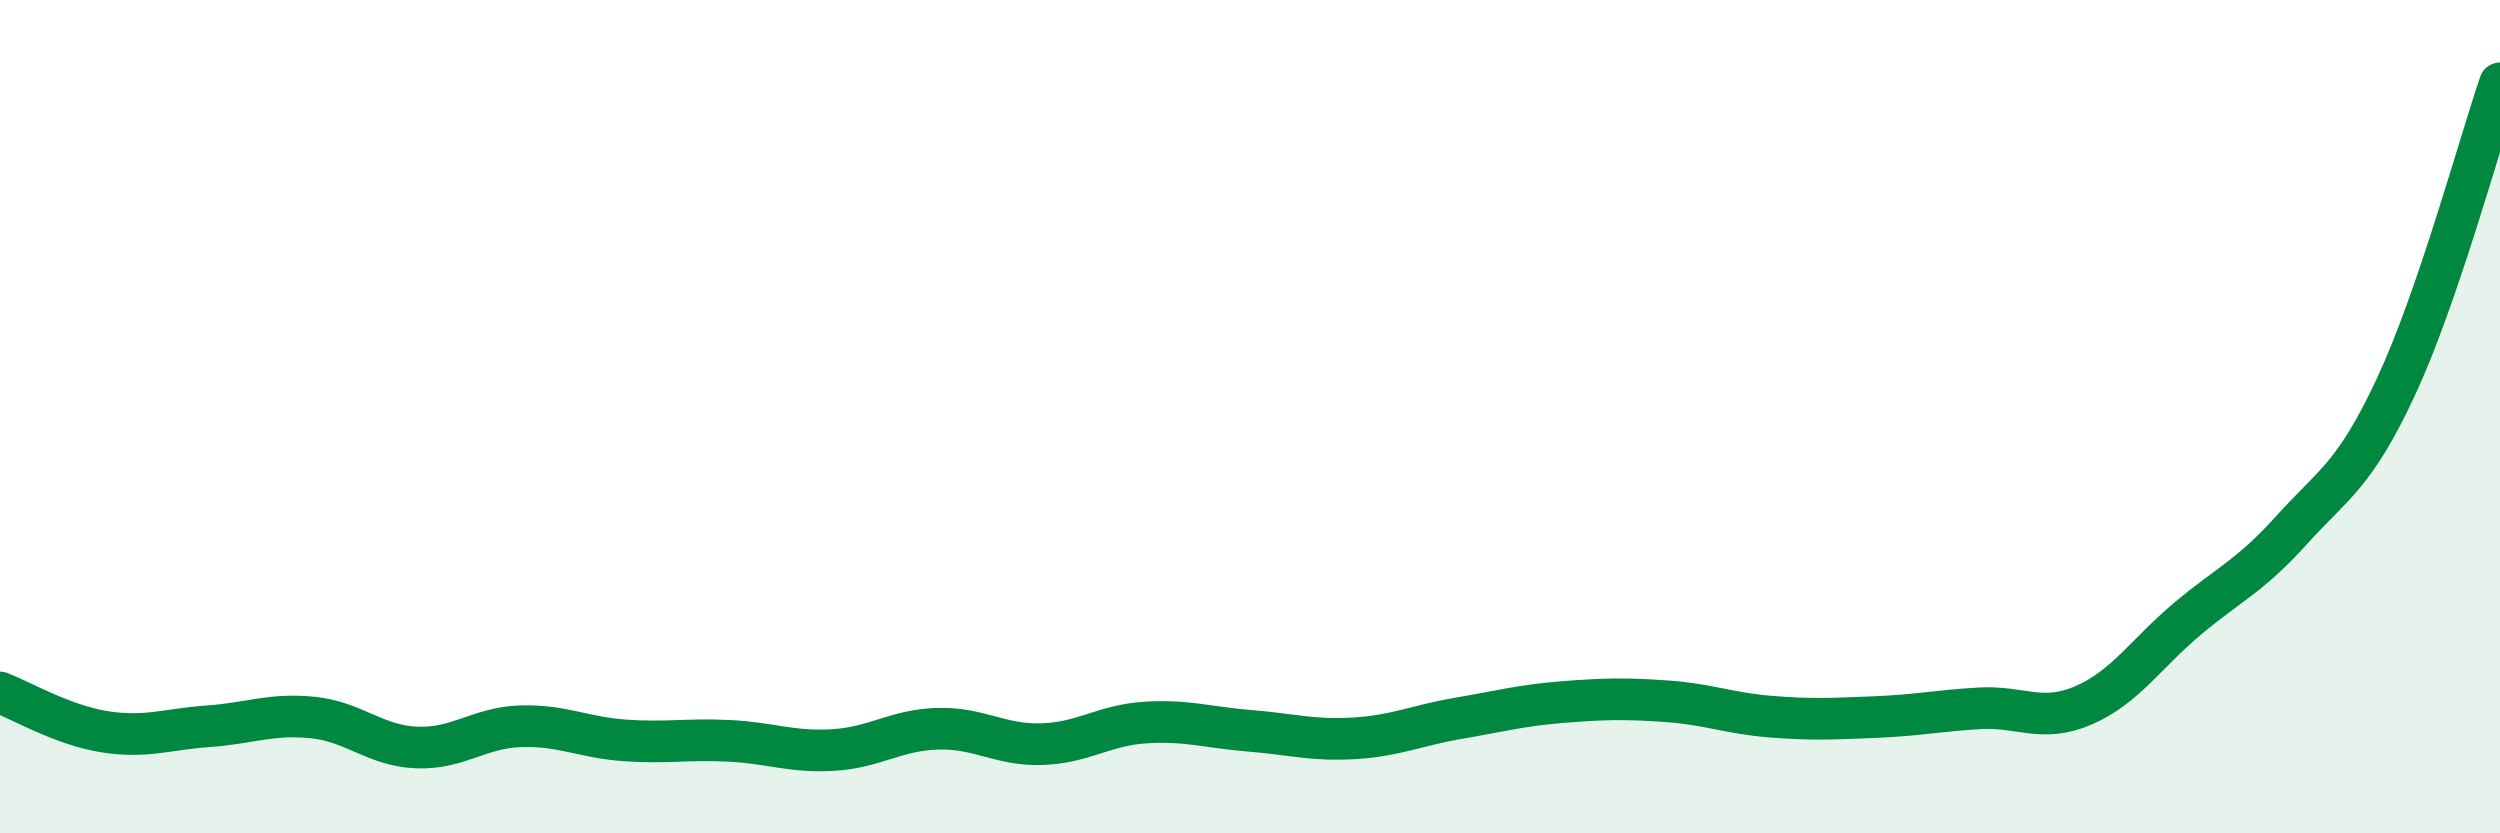
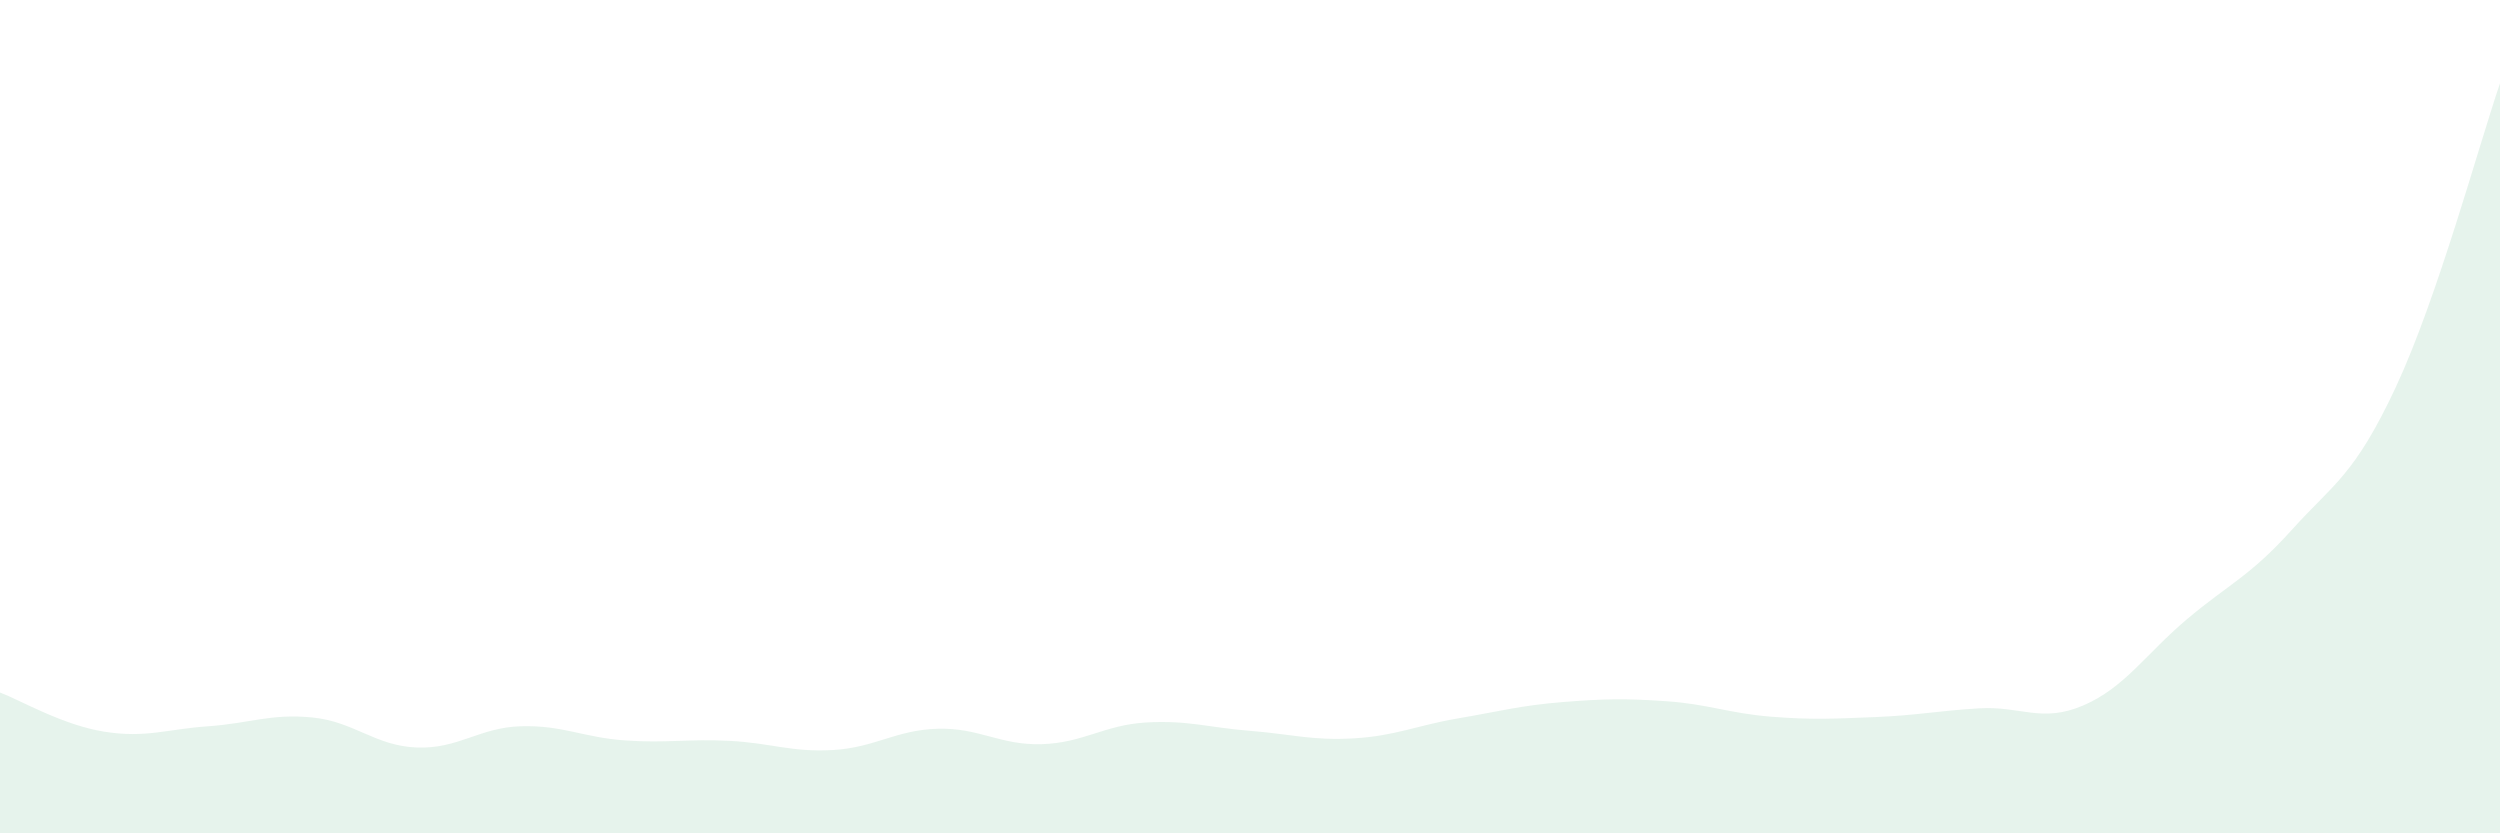
<svg xmlns="http://www.w3.org/2000/svg" width="60" height="20" viewBox="0 0 60 20">
  <path d="M 0,16.62 C 0.5,16.81 1.5,17.4 2.5,17.56 C 3.5,17.72 4,17.5 5,17.43 C 6,17.36 6.5,17.12 7.5,17.22 C 8.5,17.32 9,17.9 10,17.94 C 11,17.98 11.5,17.46 12.5,17.43 C 13.5,17.4 14,17.7 15,17.77 C 16,17.84 16.5,17.73 17.5,17.78 C 18.5,17.83 19,18.06 20,18 C 21,17.94 21.5,17.52 22.5,17.49 C 23.5,17.46 24,17.89 25,17.86 C 26,17.83 26.5,17.4 27.5,17.34 C 28.5,17.28 29,17.46 30,17.54 C 31,17.62 31.5,17.78 32.5,17.72 C 33.5,17.66 34,17.41 35,17.24 C 36,17.07 36.5,16.93 37.5,16.85 C 38.5,16.77 39,16.76 40,16.83 C 41,16.9 41.5,17.12 42.5,17.2 C 43.5,17.28 44,17.25 45,17.21 C 46,17.17 46.5,17.06 47.5,17 C 48.5,16.94 49,17.36 50,16.93 C 51,16.5 51.5,15.69 52.5,14.85 C 53.5,14.01 54,13.83 55,12.72 C 56,11.61 56.5,11.43 57.5,9.29 C 58.5,7.15 59.5,3.46 60,2L60 20L0 20Z" fill="#008740" opacity="0.1" stroke-linecap="round" stroke-linejoin="round" />
-   <path d="M 0,16.62 C 0.5,16.81 1.5,17.4 2.5,17.56 C 3.5,17.72 4,17.5 5,17.43 C 6,17.36 6.5,17.12 7.5,17.22 C 8.5,17.32 9,17.9 10,17.94 C 11,17.98 11.5,17.46 12.5,17.43 C 13.5,17.4 14,17.7 15,17.77 C 16,17.84 16.5,17.73 17.5,17.78 C 18.5,17.83 19,18.06 20,18 C 21,17.94 21.5,17.52 22.5,17.49 C 23.5,17.46 24,17.89 25,17.86 C 26,17.83 26.5,17.4 27.5,17.34 C 28.5,17.28 29,17.46 30,17.54 C 31,17.62 31.5,17.78 32.5,17.72 C 33.5,17.66 34,17.41 35,17.24 C 36,17.07 36.5,16.93 37.5,16.85 C 38.5,16.77 39,16.76 40,16.83 C 41,16.9 41.5,17.12 42.5,17.2 C 43.5,17.28 44,17.25 45,17.21 C 46,17.17 46.5,17.06 47.5,17 C 48.5,16.94 49,17.36 50,16.93 C 51,16.5 51.5,15.69 52.5,14.85 C 53.5,14.01 54,13.83 55,12.72 C 56,11.61 56.5,11.43 57.5,9.29 C 58.5,7.15 59.5,3.46 60,2" stroke="#008740" stroke-width="1" fill="none" stroke-linecap="round" stroke-linejoin="round" />
</svg>